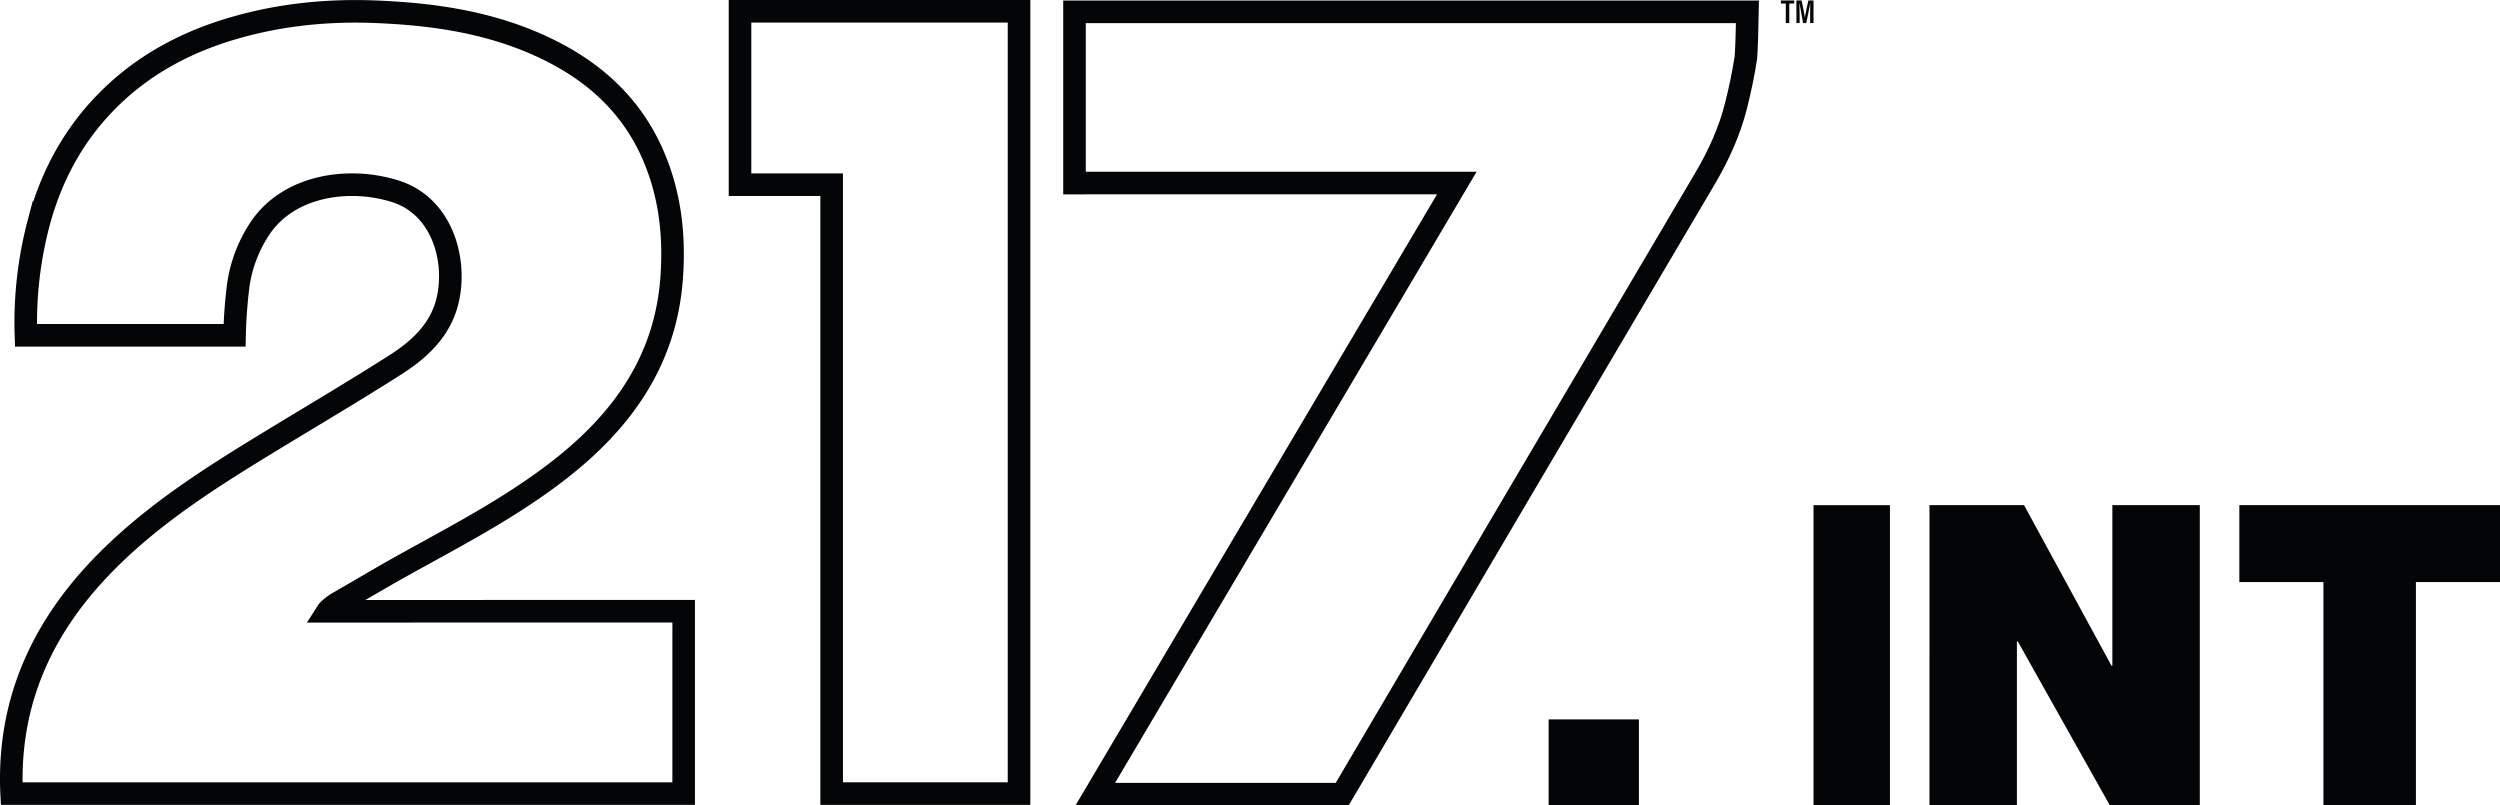
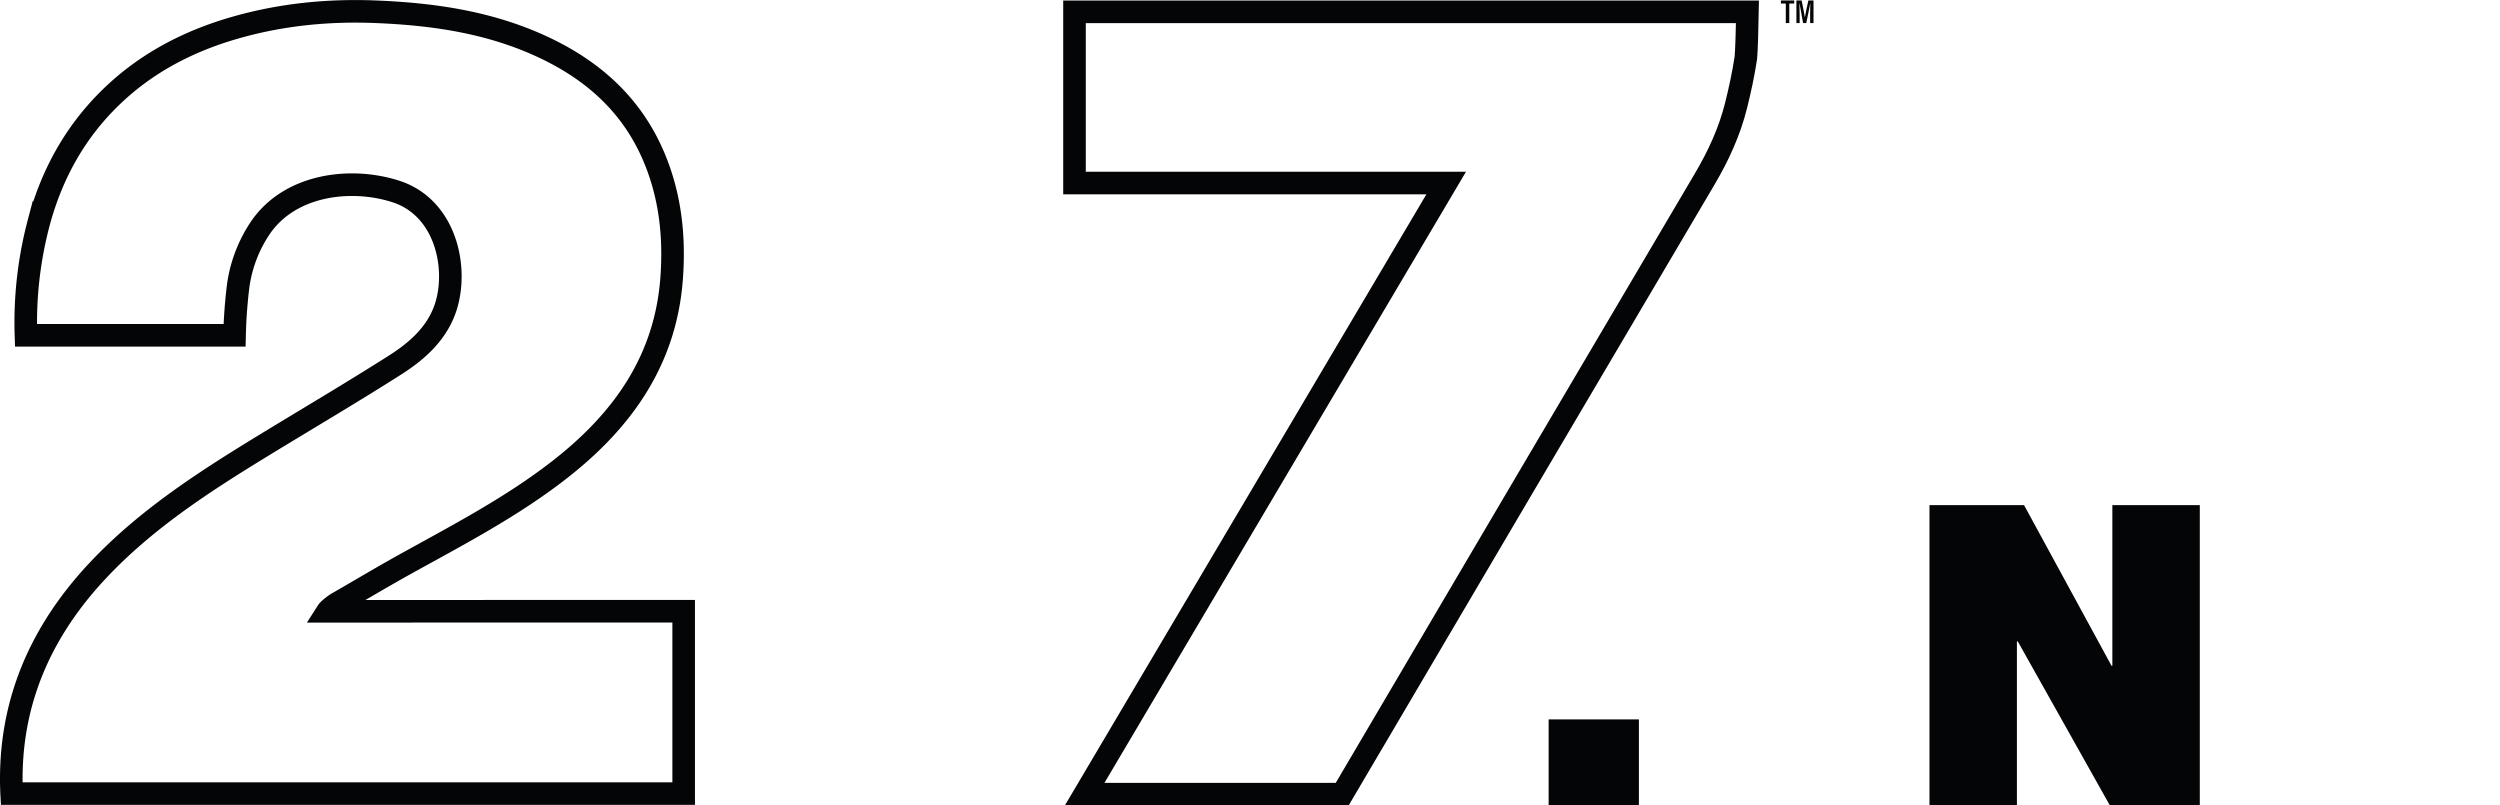
<svg xmlns="http://www.w3.org/2000/svg" id="Ebene_1" data-name="Ebene 1" viewBox="0 0 1439.291 463.7">
  <defs>
    <style>
      .cls-1 {
        fill: none;
        stroke: #040506;
        stroke-miterlimit: 10;
        stroke-width: 13px;
      }

      .cls-2 {
        fill: #040506;
      }
    </style>
  </defs>
  <title>Zahlenlogo INT-ezs</title>
  <g id="_217_bold.tif" data-name="217_bold.tif">
    <g>
-       <path class="cls-1" d="M702.668,315.652h6.118c.151,0,.3-.023.453-.023q103.271,0,206.6,0h6.936c-69.3,117.146-138.918,234.814-208.137,351.822H856.792C924.859,551.709,997.424,428.7,1065.563,313.2c7.872-13.344,14.282-27.316,18.023-42.363,2.243-9.02,4.169-17.9,5.615-27.48.326-3.481.772-16.741.914-26.292H702.668Z" transform="translate(-84.061 -210.251)" />
-       <polygon class="cls-1" points="426.04 106.334 478.798 106.334 478.798 456.889 586.672 456.889 586.672 6.5 426.04 6.5 426.04 106.334" />
+       <path class="cls-1" d="M702.668,315.652c.151,0,.3-.023.453-.023q103.271,0,206.6,0h6.936c-69.3,117.146-138.918,234.814-208.137,351.822H856.792C924.859,551.709,997.424,428.7,1065.563,313.2c7.872-13.344,14.282-27.316,18.023-42.363,2.243-9.02,4.169-17.9,5.615-27.48.326-3.481.772-16.741.914-26.292H702.668Z" transform="translate(-84.061 -210.251)" />
      <path class="cls-1" d="M477.664,562.152l-6.707.006c-.1,0-2.116,0-2.214,0-63.558,0-127.831-.01-188.836.046-1.575,0-4.3-.022-7.28-.022.772-1.206,4.358-3.886,5.465-4.529,13.266-7.6,25.824-15.16,39.2-22.572,30.585-16.952,61.663-33.091,89.351-54.76,35.979-28.157,60.665-62.788,64.1-110.038,1.752-24.065-.811-47.368-10.209-69.626C447.091,268.809,422.6,248.374,391.453,235c-29.181-12.533-60.033-16.751-91.375-17.989-27.416-1.083-54.506,1.64-80.99,9.285-26.8,7.736-50.9,20.29-71.05,39.814-20.8,20.147-34.216,44.547-41.708,72.432A224.742,224.742,0,0,0,99,403.3H219.1a287.055,287.055,0,0,1,2.12-28.738,79.208,79.208,0,0,1,12.5-32.814c17-25.36,52.139-29.623,78.11-21.311,28.5,9.123,35.967,43.072,29.144,65.646C336.306,401.543,324.7,412,311.7,420.277c-25.506,16.243-51.6,31.555-77.4,47.343-33.533,20.521-66.448,41.9-93.644,70.786C107.568,573.558,89.3,614.7,90.628,663.622c.029,1.066.078,2.468.136,3.518h386.9Z" transform="translate(-84.061 -210.251)" />
    </g>
  </g>
  <g>
    <path class="cls-2" d="M1112.174,212.3h-2.823v-1.785h7.661V212.3h-2.822V223.53h-2.016Z" transform="translate(-84.061 -210.251)" />
    <path class="cls-2" d="M1126.191,218.442c0-2.285.038-4.781.077-6.221h-.057c-.461,2.381-1.325,7.123-2.246,11.308h-1.844c-.691-3.8-1.613-8.87-2.035-11.347h-.077c.077,1.517.134,4.3.134,6.528v4.819h-1.861V210.513h3.014c.806,3.763,1.554,7.852,1.843,9.7h.02c.25-1.651,1.209-6.086,2.015-9.7h2.957V223.53h-1.939Z" transform="translate(-84.061 -210.251)" />
  </g>
  <path class="cls-2" d="M975.631,624.42H1027.6v49.472H975.631Z" transform="translate(-84.061 -210.251)" />
-   <path class="cls-2" d="M1421.694,545.371h-48.41V501.076h150.069v44.295h-48.409V673.9h-53.25Z" transform="translate(-84.061 -210.251)" />
  <path class="cls-2" d="M1194.891,501.078h54.46l50.343,92.459h.485V501.078h50.344V673.895h-51.8l-53.006-94.4h-.485v94.4h-50.344Z" transform="translate(-84.061 -210.251)" />
-   <path class="cls-2" d="M1128.13,501.078h44V673.895h-44Z" transform="translate(-84.061 -210.251)" />
</svg>